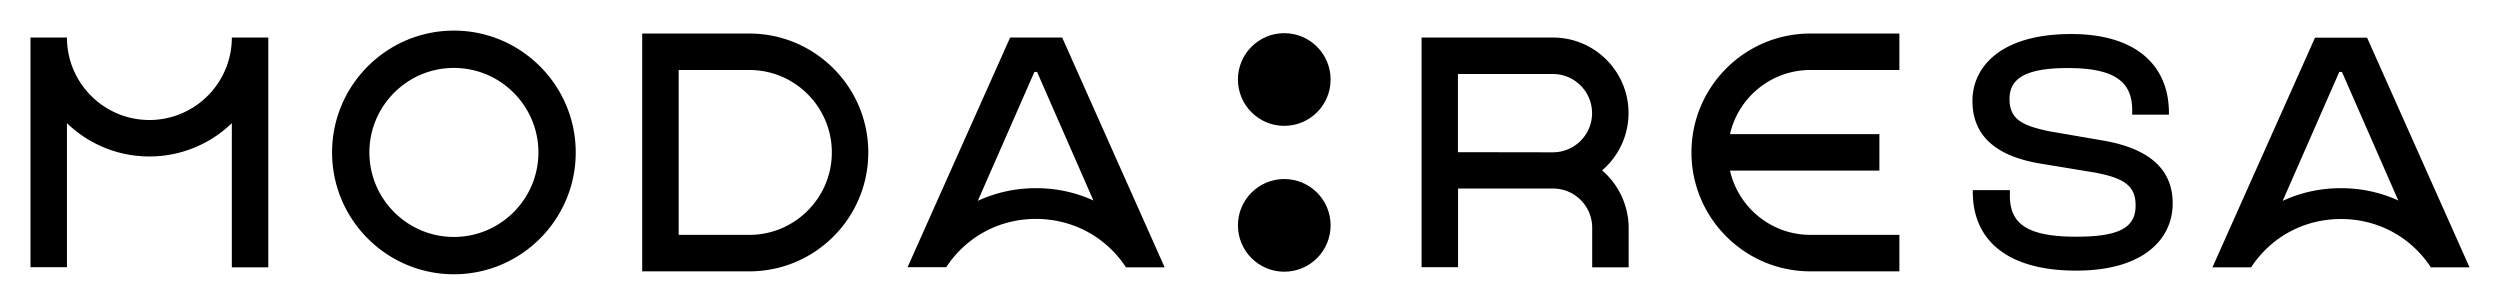
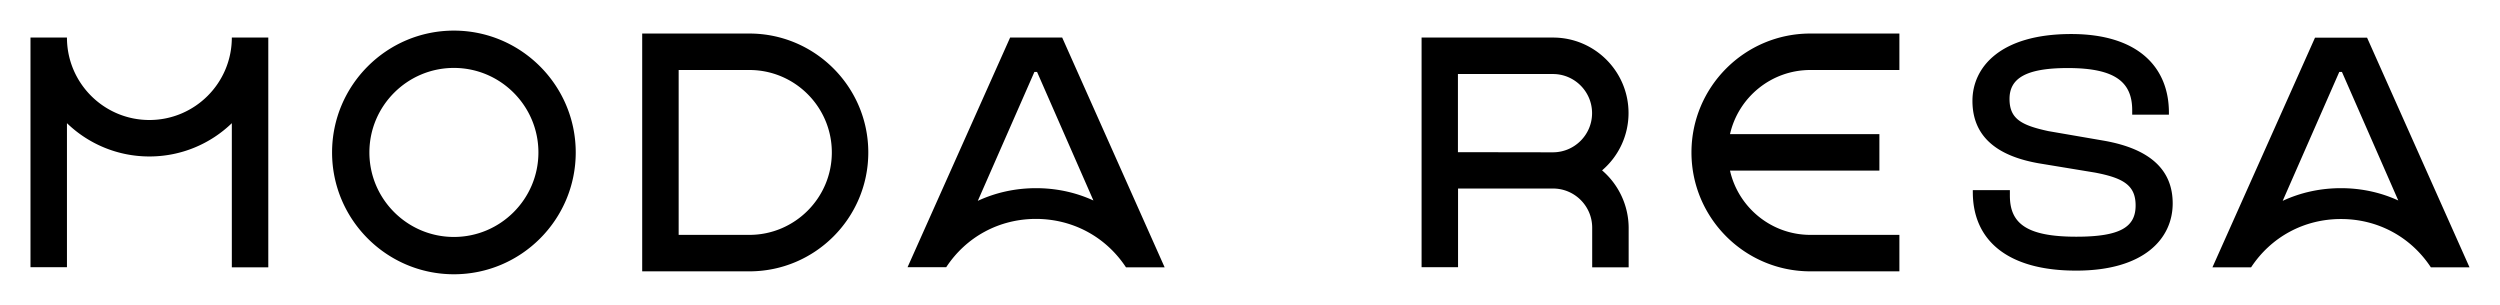
<svg xmlns="http://www.w3.org/2000/svg" baseProfile="tiny" overflow="visible" version="1.2" viewBox="0 0 205 25">
  <switch>
    <g fill="#000">
-       <circle cx="105.31" cy="6.52" r="3.8" />
-       <circle cx="105.31" cy="18.48" r="3.8" />
      <path d="M92.33 21.92h3.17L87.1 3.08h-4.27l-8.41 18.83h3.17c1.64-2.49 4.34-3.96 7.37-3.96 3.03.01 5.73 1.48 7.37 3.97zm-7.37-6.49c-1.7 0-3.32.36-4.78 1.04L84.82 5.9h.22l4.62 10.54c-1.44-.66-3.03-1.01-4.7-1.01zM37.22 2.51c-5.51 0-9.99 4.48-9.99 9.99s4.48 9.99 9.99 9.99 9.99-4.48 9.99-9.99-4.49-9.99-9.99-9.99zm0 16.92c-3.82 0-6.93-3.11-6.93-6.93s3.11-6.93 6.93-6.93 6.93 3.11 6.93 6.93-3.11 6.93-6.93 6.93zM19.01 3.08c0 3.73-3.03 6.76-6.76 6.76S5.49 6.81 5.49 3.08H2.5v18.83h2.99V10.1c1.75 1.69 4.14 2.73 6.76 2.73s5.01-1.04 6.76-2.73v11.82H22V3.08h-2.99zm42.44-.33h-8.79v19.5h8.79c5.38 0 9.75-4.37 9.75-9.75s-4.38-9.75-9.75-9.75zm0 16.51h-5.8V5.74h5.8c3.73 0 6.76 3.03 6.76 6.76s-3.04 6.76-6.76 6.76zm100.32-3.5v-.17h3.04v.45c0 2.25 1.32 3.37 5.45 3.37 3.6 0 4.86-.79 4.86-2.56 0-1.63-.96-2.25-3.34-2.7l-4.61-.76c-3.18-.56-5.43-2.02-5.43-5.12 0-2.73 2.25-5.48 8.1-5.48 5.51 0 8.01 2.75 8.01 6.44v.17h-3.01v-.36c0-2.3-1.38-3.46-5.28-3.46-3.43 0-4.78.84-4.78 2.53 0 1.63.96 2.16 3.18 2.64l4.58.79c3.77.67 5.62 2.39 5.62 5.14 0 2.87-2.33 5.51-7.9 5.51-5.62.01-8.49-2.47-8.49-6.43zM148.45 5.74h7.3V2.75h-7.3c-5.38 0-9.75 4.37-9.75 9.75s4.37 9.75 9.75 9.75h7.3v-2.99h-7.3c-3.21 0-5.91-2.26-6.59-5.27h12.25V11h-12.25c.68-3 3.37-5.26 6.59-5.26zm-17.08 8.23a6.169 6.169 0 0 0 2.17-4.7c0-3.42-2.78-6.19-6.19-6.19-2.08-.01-9.29 0-9.29 0h-1.49v18.83h2.99v-6.45h7.79c1.77 0 3.21 1.44 3.21 3.21v3.25h2.99v-3.25a6.245 6.245 0 0 0-2.18-4.7zm-11.82-1.49V6.07h7.79c1.77 0 3.21 1.44 3.21 3.21s-1.44 3.21-3.21 3.21c-1.48 0-5.56-.01-7.79-.01zm79.78 9.44h3.17l-8.4-18.83h-4.27l-8.41 18.83h3.17c1.64-2.49 4.34-3.96 7.37-3.96 3.03 0 5.73 1.47 7.37 3.96zm-7.37-6.49c-1.7 0-3.32.36-4.78 1.04l4.64-10.57h.22l4.62 10.54c-1.44-.66-3.03-1.01-4.7-1.01z" />
    </g>
  </switch>
</svg>